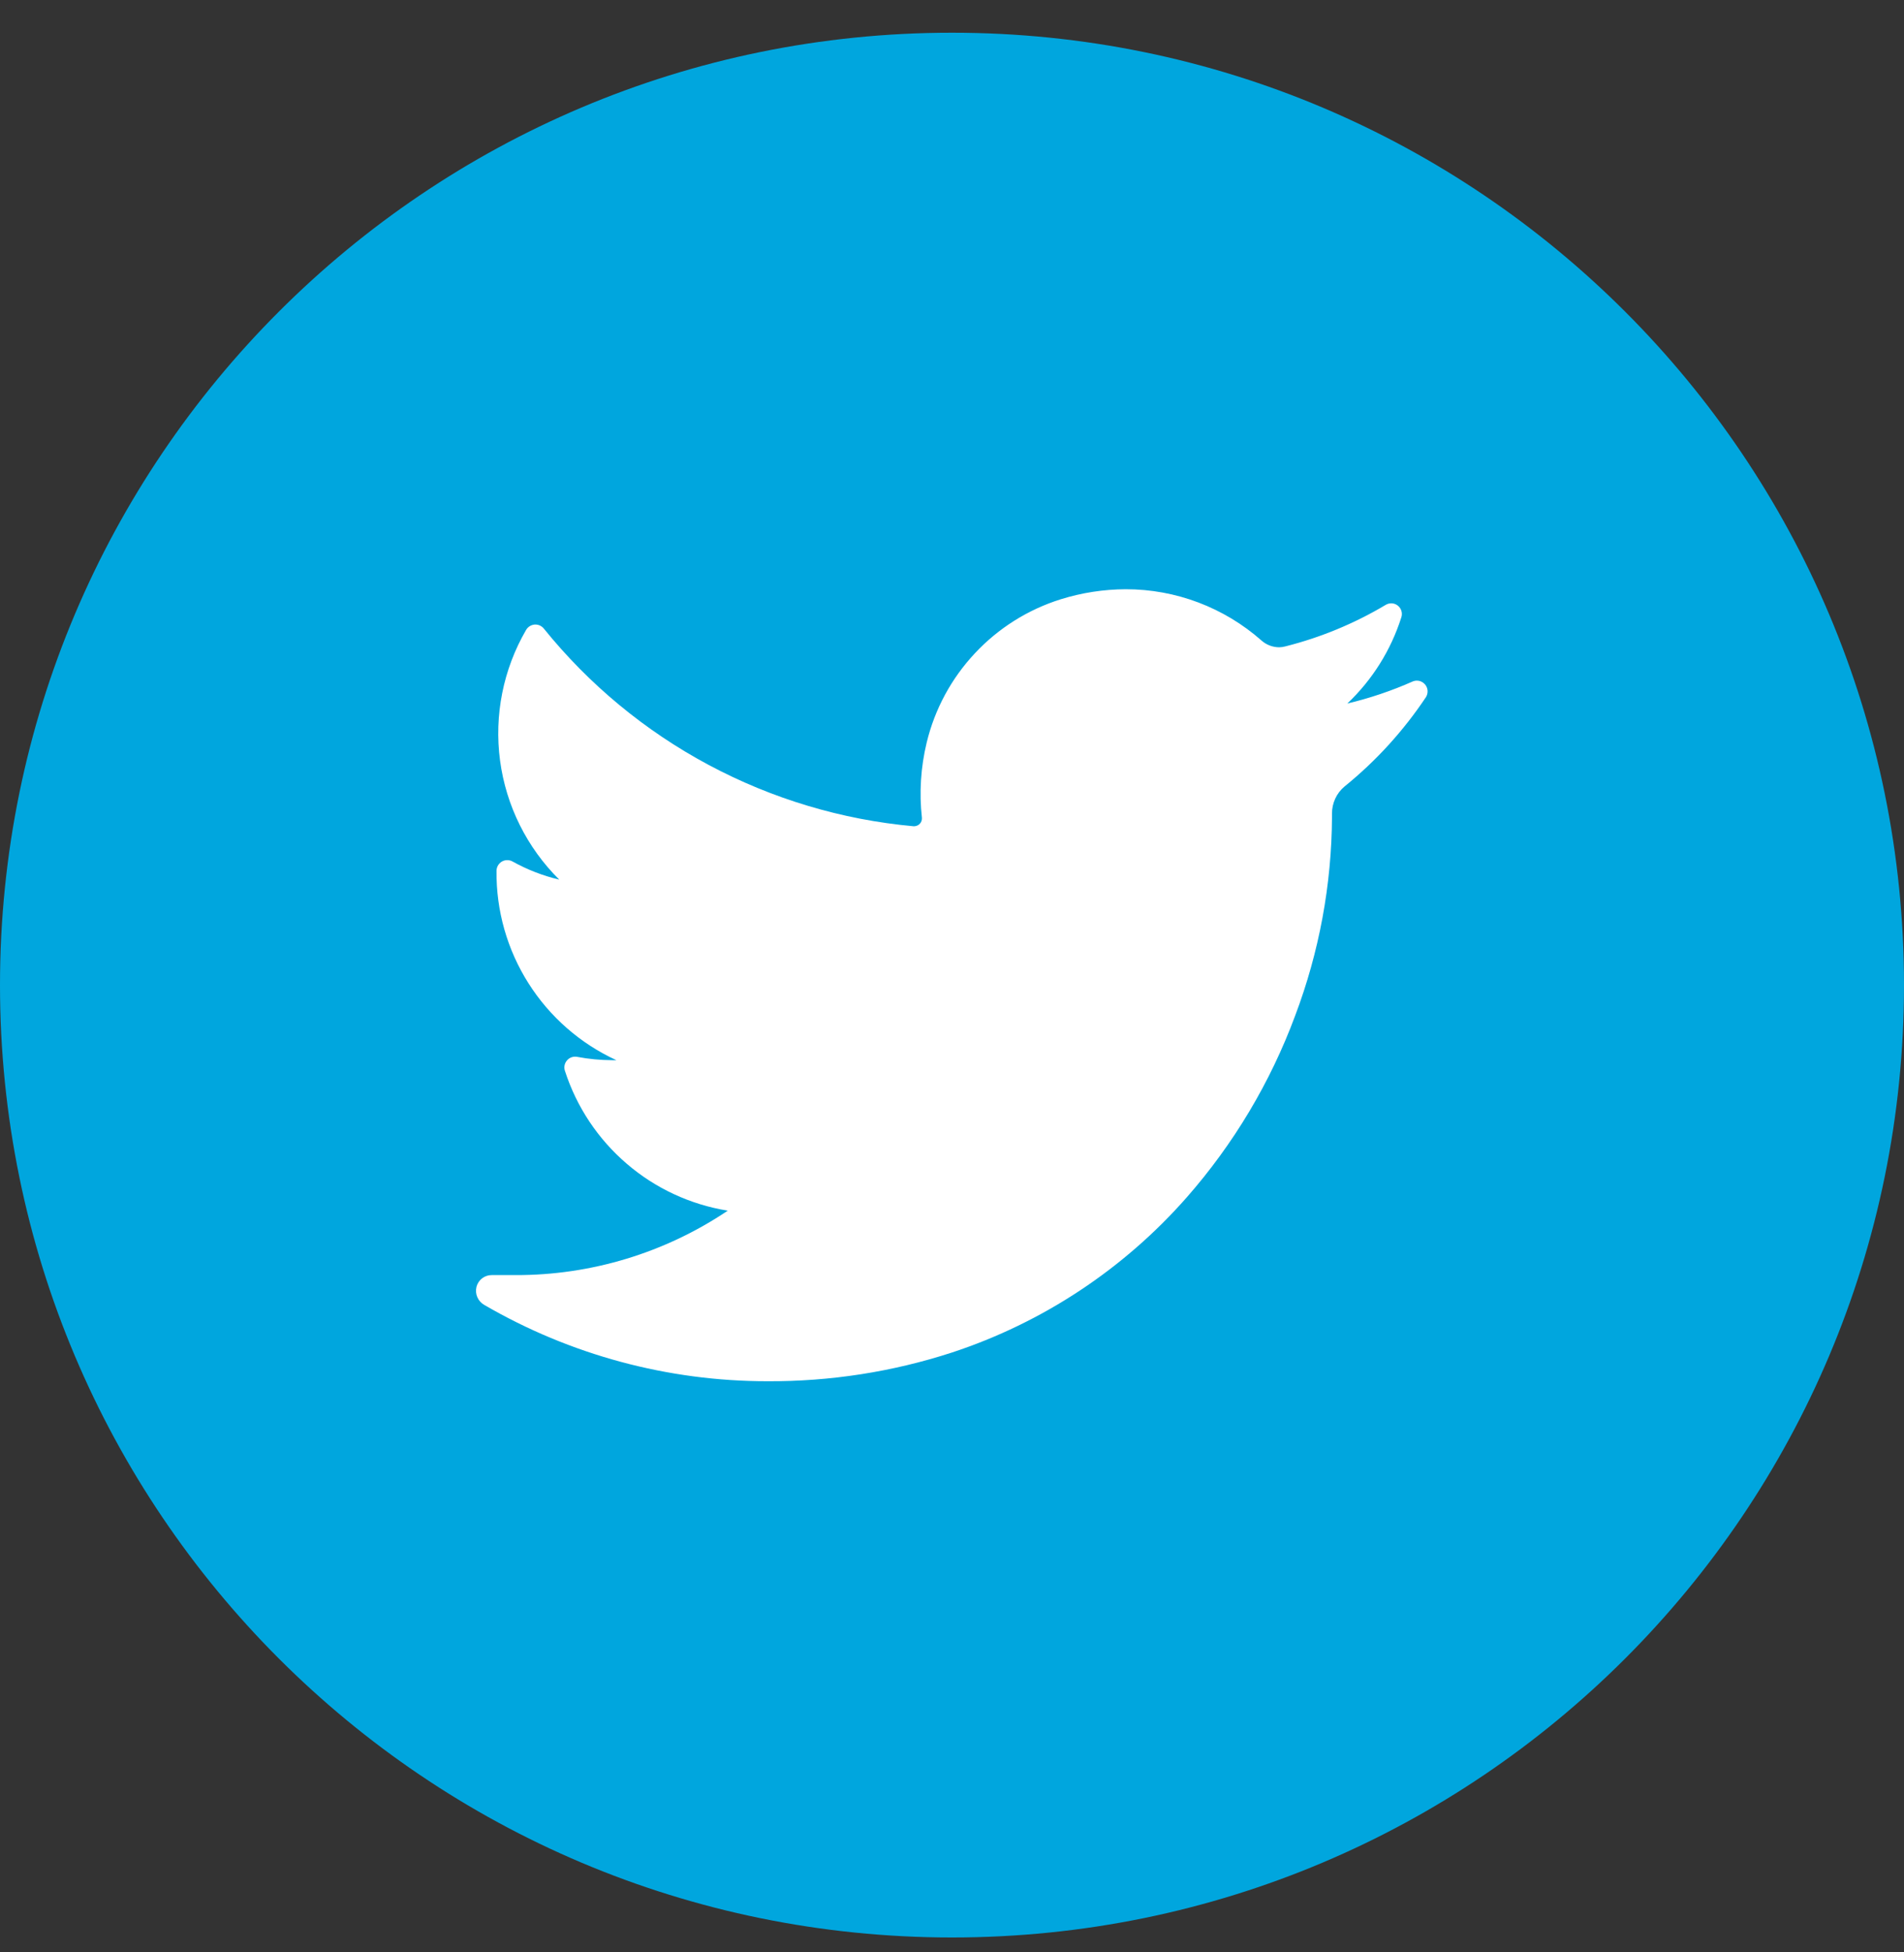
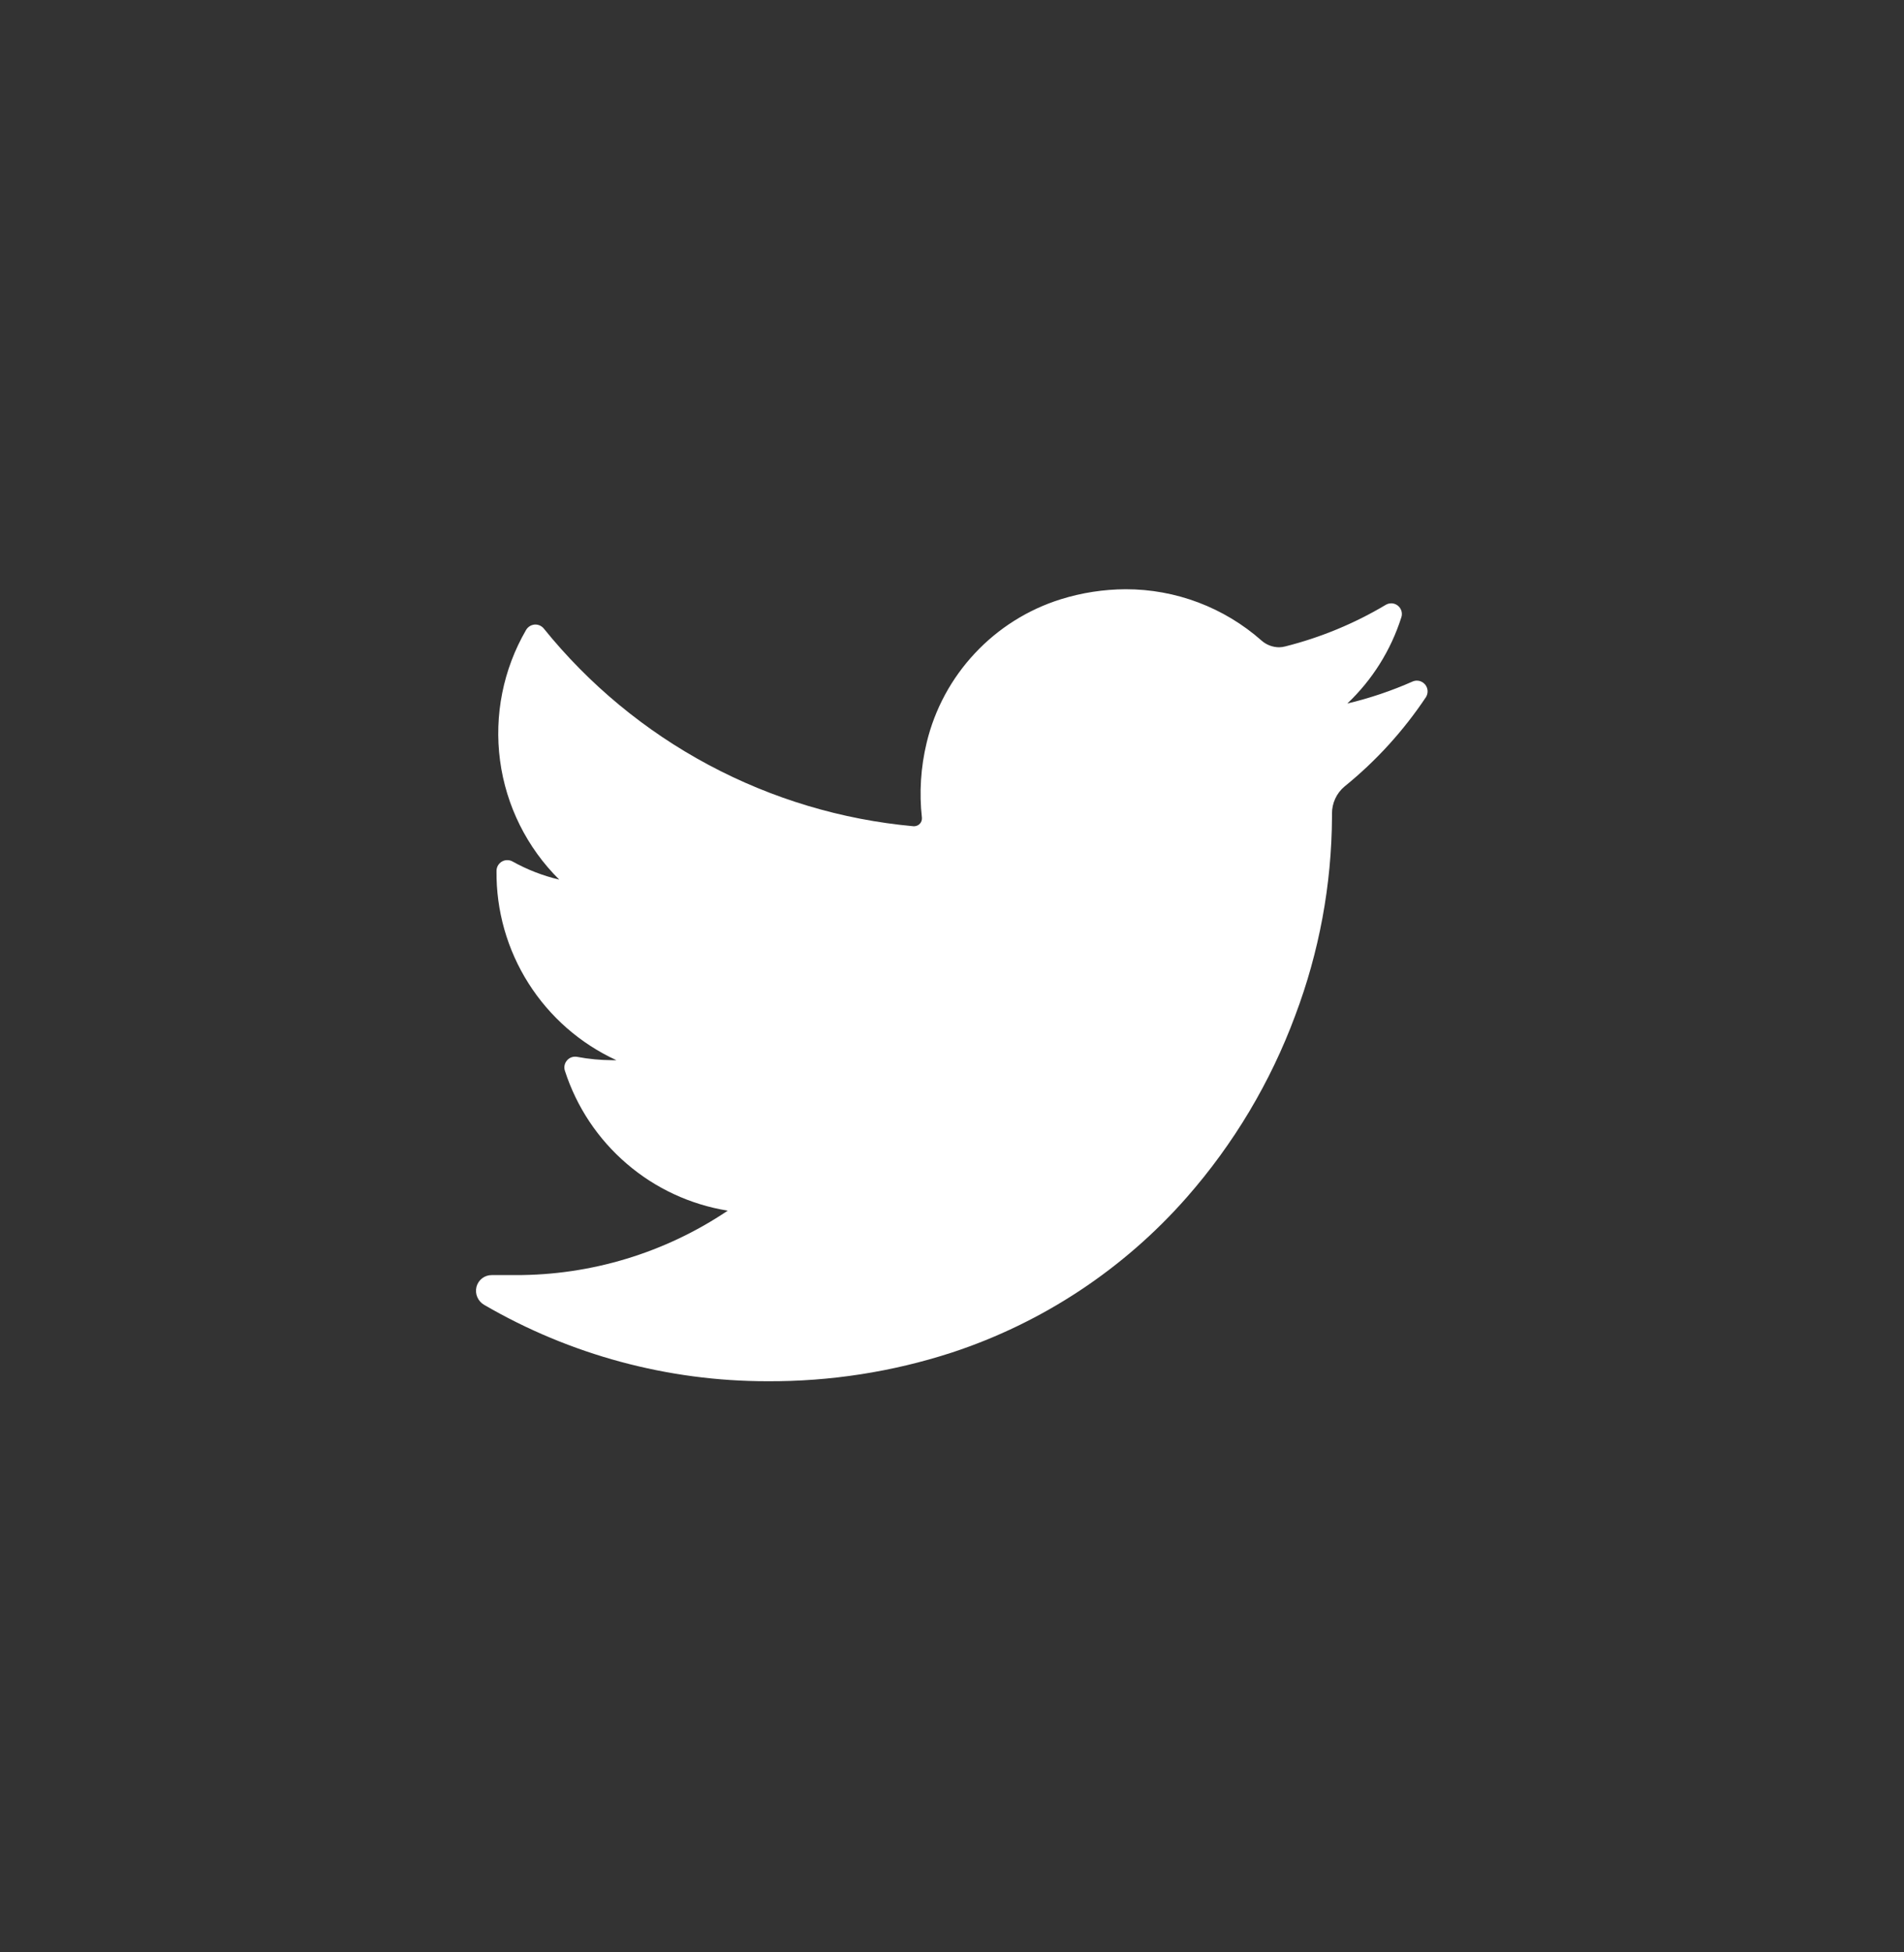
<svg xmlns="http://www.w3.org/2000/svg" width="40" height="41" viewBox="0 0 40 41" fill="none">
  <rect x="0" y="0" width="40" height="41" fill="#333333" stroke="none" />
-   <path d="M20 40.687C31.046 40.687 40 31.733 40 20.687C40 9.642 31.046 0.687 20 0.687C8.954 0.687 0 9.642 0 20.687C0 31.733 8.954 40.687 20 40.687Z" fill="#00A6DE" />
  <path d="M29.96 14.635C29.487 15.345 28.91 15.979 28.247 16.516C28.163 16.586 28.096 16.673 28.051 16.772C28.005 16.871 27.982 16.979 27.983 17.087V17.153C27.976 18.579 27.714 19.993 27.21 21.327C26.691 22.727 25.919 24.02 24.933 25.143C23.609 26.65 21.905 27.776 19.999 28.403C18.747 28.81 17.437 29.013 16.12 29.006C14.031 29.006 11.979 28.453 10.173 27.403C10.108 27.366 10.057 27.309 10.028 27.241C9.998 27.173 9.992 27.097 10.01 27.024C10.028 26.953 10.07 26.89 10.128 26.845C10.186 26.8 10.258 26.776 10.331 26.777H10.831C12.418 26.781 13.971 26.31 15.289 25.424C14.504 25.297 13.768 24.956 13.165 24.437C12.561 23.919 12.112 23.244 11.868 22.487C11.855 22.45 11.853 22.409 11.861 22.37C11.869 22.331 11.888 22.295 11.915 22.265C11.941 22.235 11.975 22.213 12.013 22.201C12.051 22.189 12.092 22.187 12.131 22.195C12.37 22.24 12.614 22.263 12.857 22.264H12.949C12.19 21.915 11.549 21.354 11.102 20.648C10.655 19.943 10.422 19.123 10.431 18.287C10.431 18.248 10.442 18.21 10.461 18.176C10.481 18.142 10.508 18.114 10.542 18.094C10.576 18.074 10.614 18.063 10.653 18.063C10.692 18.062 10.731 18.071 10.765 18.09C11.074 18.262 11.405 18.391 11.749 18.472C11.069 17.799 10.631 16.919 10.505 15.97C10.379 15.021 10.571 14.057 11.052 13.229C11.07 13.198 11.096 13.171 11.127 13.151C11.158 13.131 11.193 13.12 11.229 13.116C11.266 13.113 11.302 13.119 11.336 13.133C11.37 13.148 11.4 13.17 11.423 13.198C12.373 14.375 13.551 15.349 14.885 16.062C16.219 16.775 17.682 17.214 19.189 17.351H19.21C19.232 17.35 19.254 17.345 19.274 17.335C19.294 17.326 19.312 17.313 19.327 17.296C19.341 17.28 19.353 17.261 19.36 17.239C19.367 17.218 19.369 17.196 19.368 17.174C19.309 16.646 19.343 16.112 19.468 15.595C19.637 14.893 19.986 14.247 20.48 13.72C20.973 13.192 21.594 12.801 22.284 12.585C22.726 12.447 23.186 12.376 23.649 12.374C24.7 12.373 25.714 12.756 26.502 13.451C26.604 13.542 26.736 13.592 26.873 13.593C26.917 13.592 26.962 13.586 27.005 13.574C27.745 13.387 28.454 13.094 29.11 12.703C29.149 12.679 29.195 12.668 29.241 12.67C29.287 12.673 29.331 12.69 29.367 12.719C29.403 12.748 29.429 12.787 29.442 12.831C29.455 12.876 29.454 12.923 29.439 12.966C29.22 13.655 28.83 14.277 28.305 14.774C28.777 14.662 29.239 14.506 29.683 14.309C29.727 14.291 29.776 14.289 29.821 14.3C29.867 14.312 29.907 14.338 29.938 14.373C29.968 14.409 29.987 14.454 29.991 14.501C29.994 14.547 29.984 14.594 29.96 14.635Z" fill="white" />
</svg>